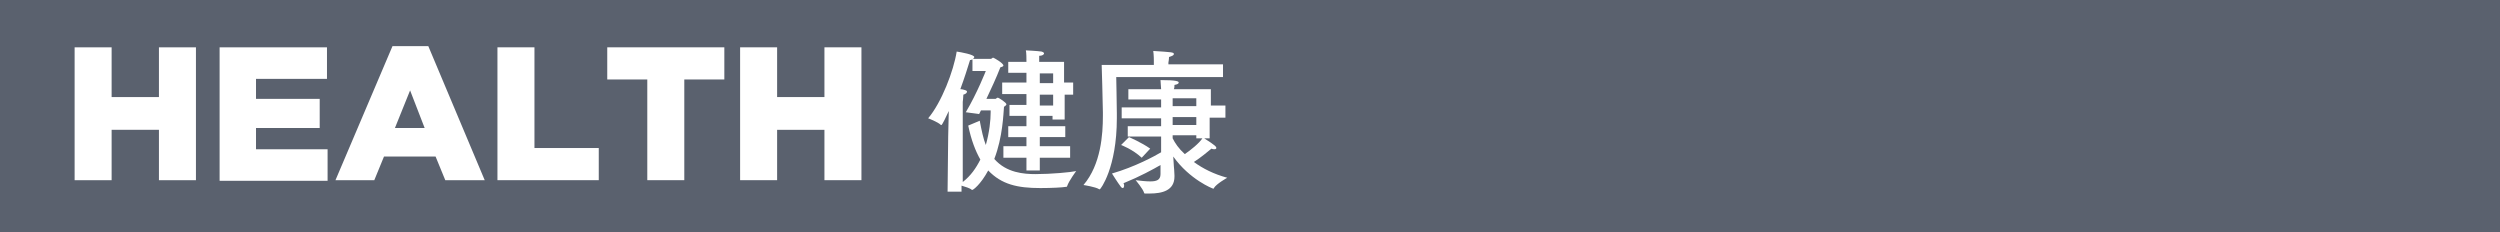
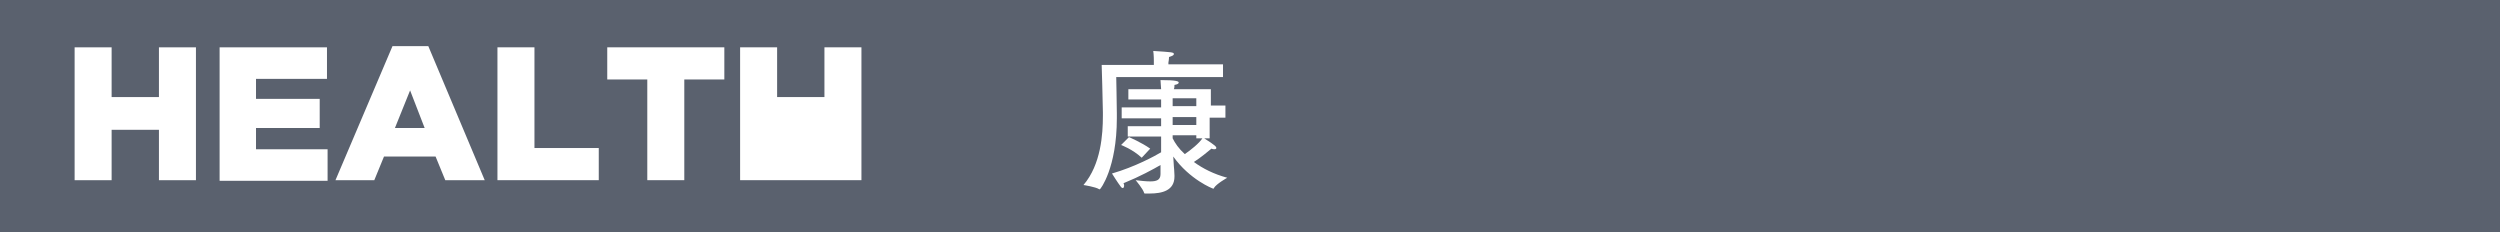
<svg xmlns="http://www.w3.org/2000/svg" version="1.1" id="レイヤー_1" x="0px" y="0px" viewBox="0 0 412.1 38.3" style="enable-background:new 0 0 412.1 38.3;" xml:space="preserve">
  <style type="text/css">
	.st0{fill:#5A616E;}
	.st1{fill:#FFFFFF;}
</style>
  <rect class="st0" width="412.1" height="38.3" />
  <g>
    <path class="st1" d="M12.3,7.8h6.1V16h7.8V7.8h6.1v21.9h-6.1v-8.3h-7.8v8.3h-6.1V7.8z" />
    <path class="st1" d="M36.2,7.8h17.7V13H42.2v3.3h10.5v4.8H42.2v3.5H54v5.2H36.2V7.8z" />
    <path class="st1" d="M64.7,7.6h5.9l9.3,22.1h-6.5l-1.6-3.9h-8.5l-1.6,3.9h-6.4L64.7,7.6z M70,21.1l-2.4-6.2l-2.5,6.2H70z" />
    <path class="st1" d="M82,7.8h6.1v16.6h10.6v5.3H82V7.8z" />
    <path class="st1" d="M106.7,13.1h-6.6V7.8h19.3v5.3h-6.6v16.6h-6.1V13.1z" />
-     <path class="st1" d="M122,7.8h6.1V16h7.8V7.8h6.1v21.9h-6.1v-8.3h-7.8v8.3H122V7.8z" />
-     <path class="st1" d="M163.3,9.7c0.2,0,0.3-0.2,0.4-0.2s1.7,0.9,1.7,1.3c0,0.1-0.1,0.2-0.5,0.3c-0.7,1.8-1.5,3.5-2.3,5.2h1.5   c0.1,0,0.2-0.2,0.4-0.2c0.1,0,1.4,0.8,1.4,1.1c0,0.1-0.2,0.3-0.4,0.4c-0.1,1.1-0.2,5-1.6,8.6c2,2.3,4.9,2.5,6.8,2.5   c2.6,0,5.8-0.3,6.7-0.5c0,0-1.2,1.6-1.5,2.5c0,0.1-0.1,0.1-0.2,0.1c-0.5,0.1-2.3,0.2-4.2,0.2c-3.8,0-6.4-0.6-8.6-2.9   c-1.3,2.4-2.5,3.2-2.6,3.2c0,0-0.1,0-0.1,0c-0.3-0.3-1.1-0.5-1.7-0.7v1h-2.3l0.1-9.1l0.1-4.2c-0.4,0.9-1.1,2.3-1.2,2.3   c0,0-0.1,0-0.1,0c-0.5-0.5-2.1-1.1-2.1-1.1c2.2-2.6,4.2-7.8,4.7-11c0.7,0.1,2.9,0.5,2.9,0.9c0,0.1-0.1,0.2-0.2,0.3H163.3z    M160.3,11.6V9.8c-0.1,0-0.2,0.1-0.4,0.1c-0.4,1.3-0.9,2.9-1.6,4.8c0.3,0,0.6,0.1,0.6,0.1c0.4,0.1,0.5,0.2,0.5,0.3   c0,0.2-0.2,0.4-0.6,0.5c0,0.4-0.1,1.2-0.1,1.2l0,13.2c1.3-1,2.2-2.3,2.9-3.7c-0.8-1.4-1.5-3.2-2-5.6l1.9-0.8c0.3,1.6,0.6,3,1,4   c0.6-2.1,0.8-4.1,0.8-5.4c0-0.1,0-0.2,0-0.3h-1.6c-0.1,0.2-0.2,0.4-0.3,0.6l-2.2-0.3c1.9-3.2,3.3-6.8,3.3-6.8H160.3z M175.5,13.6   h1.4v2h-1.4v4.1h-2v-0.6h-2.1v1.7h4.2v1.8h-4.2v1.5h5V26h-5v2.1h-2.2V26h-3.8v-1.9h3.8v-1.5h-3v-1.8h3v-1.7h-2.8v-1.8h2.8v-1.8h-4   v-1.9h4v-1.6h-3v-1.8h3c0-0.4,0-1.6-0.1-1.9c0,0,2,0.1,2.6,0.2c0.3,0.1,0.4,0.2,0.4,0.3c0,0.2-0.3,0.4-0.8,0.4c0,0.1,0,0.7,0,1h4.1   V13.6z M171.4,12.1v1.6h2.2v-1.6H171.4z M171.4,15.6v1.8h2.2v-1.8H171.4z" />
+     <path class="st1" d="M122,7.8h6.1V16h7.8V7.8h6.1v21.9h-6.1v-8.3v8.3H122V7.8z" />
    <path class="st1" d="M201.6,12.7H184c0,0,0.1,4.9,0.1,6c0,0.3,0,0.5,0,0.8c0,8.2-2.7,11.7-2.8,11.7c0,0-0.1,0-0.1,0   c-0.6-0.4-2.6-0.7-2.6-0.7c2.9-3.4,3.2-8.4,3.2-11.4c0-0.2,0-0.4,0-0.6c0-1.2-0.2-7.8-0.2-7.8h8.6V10c0,0,0-1-0.1-1.6   c3,0.2,3.4,0.2,3.4,0.5c0,0.2-0.2,0.3-0.8,0.5c0,0.4-0.1,0.9-0.1,0.9v0.3h9V12.7z M199.4,17.4h2.6v2h-2.6v3.4h-0.9   c1.9,1.2,2,1.4,2,1.6c0,0.1-0.1,0.2-0.3,0.2c-0.1,0-0.3,0-0.5-0.1c-0.6,0.5-1.8,1.5-2.9,2.2c1.5,1.1,3.3,2,5.5,2.6   c0,0-1.8,1-2.2,1.7c0,0.1-0.1,0.1-0.1,0.1c-0.1,0-3.9-1.5-6.6-5.3l0.1,1.6c0,0,0.1,1,0.1,1.5c0,0.1,0,0.1,0,0.2   c0,2.3-2,2.8-4.1,2.8c-0.3,0-0.5,0-0.7,0c-0.1,0-0.2,0-0.2-0.1c-0.2-0.7-1.4-2.1-1.4-2.1c0.8,0.1,1.7,0.2,2.4,0.2   c1,0,1.7-0.2,1.7-1.2v-1.5c-1.2,0.7-3.4,1.9-6.1,3c0.1,0.2,0.1,0.3,0.1,0.4c0,0.2-0.1,0.4-0.2,0.4c-0.1,0-0.3-0.1-0.4-0.3   c-0.4-0.5-1.4-2.1-1.4-2.1c3.8-1.1,7.1-2.9,8.1-3.5v-2.6h-5.5v-1.7h5.5v-1.3h-6.5v-1.8h6.5l0-1.3h-5.4v-1.7h5.4   c0-0.4-0.1-1-0.1-1.5c2.6,0,3,0.2,3,0.4c0,0.2-0.2,0.3-0.7,0.4c0,0.2,0,0.5-0.1,0.7h6.1V17.4z M188.2,26c-1.5-1.4-3.4-2.1-3.4-2.1   l1.3-1.3c0,0,2.1,0.9,3.5,1.9L188.2,26z M193.3,16.2l0,1.3h3.9v-1.3H193.3z M193.3,19.3v1.3h3.9v-1.3H193.3z M197.2,22.7v-0.4h-3.9   v0.5c0.4,0.8,1,1.7,2,2.6c0.9-0.6,2.4-1.8,2.9-2.6H197.2z" />
  </g>
</svg>